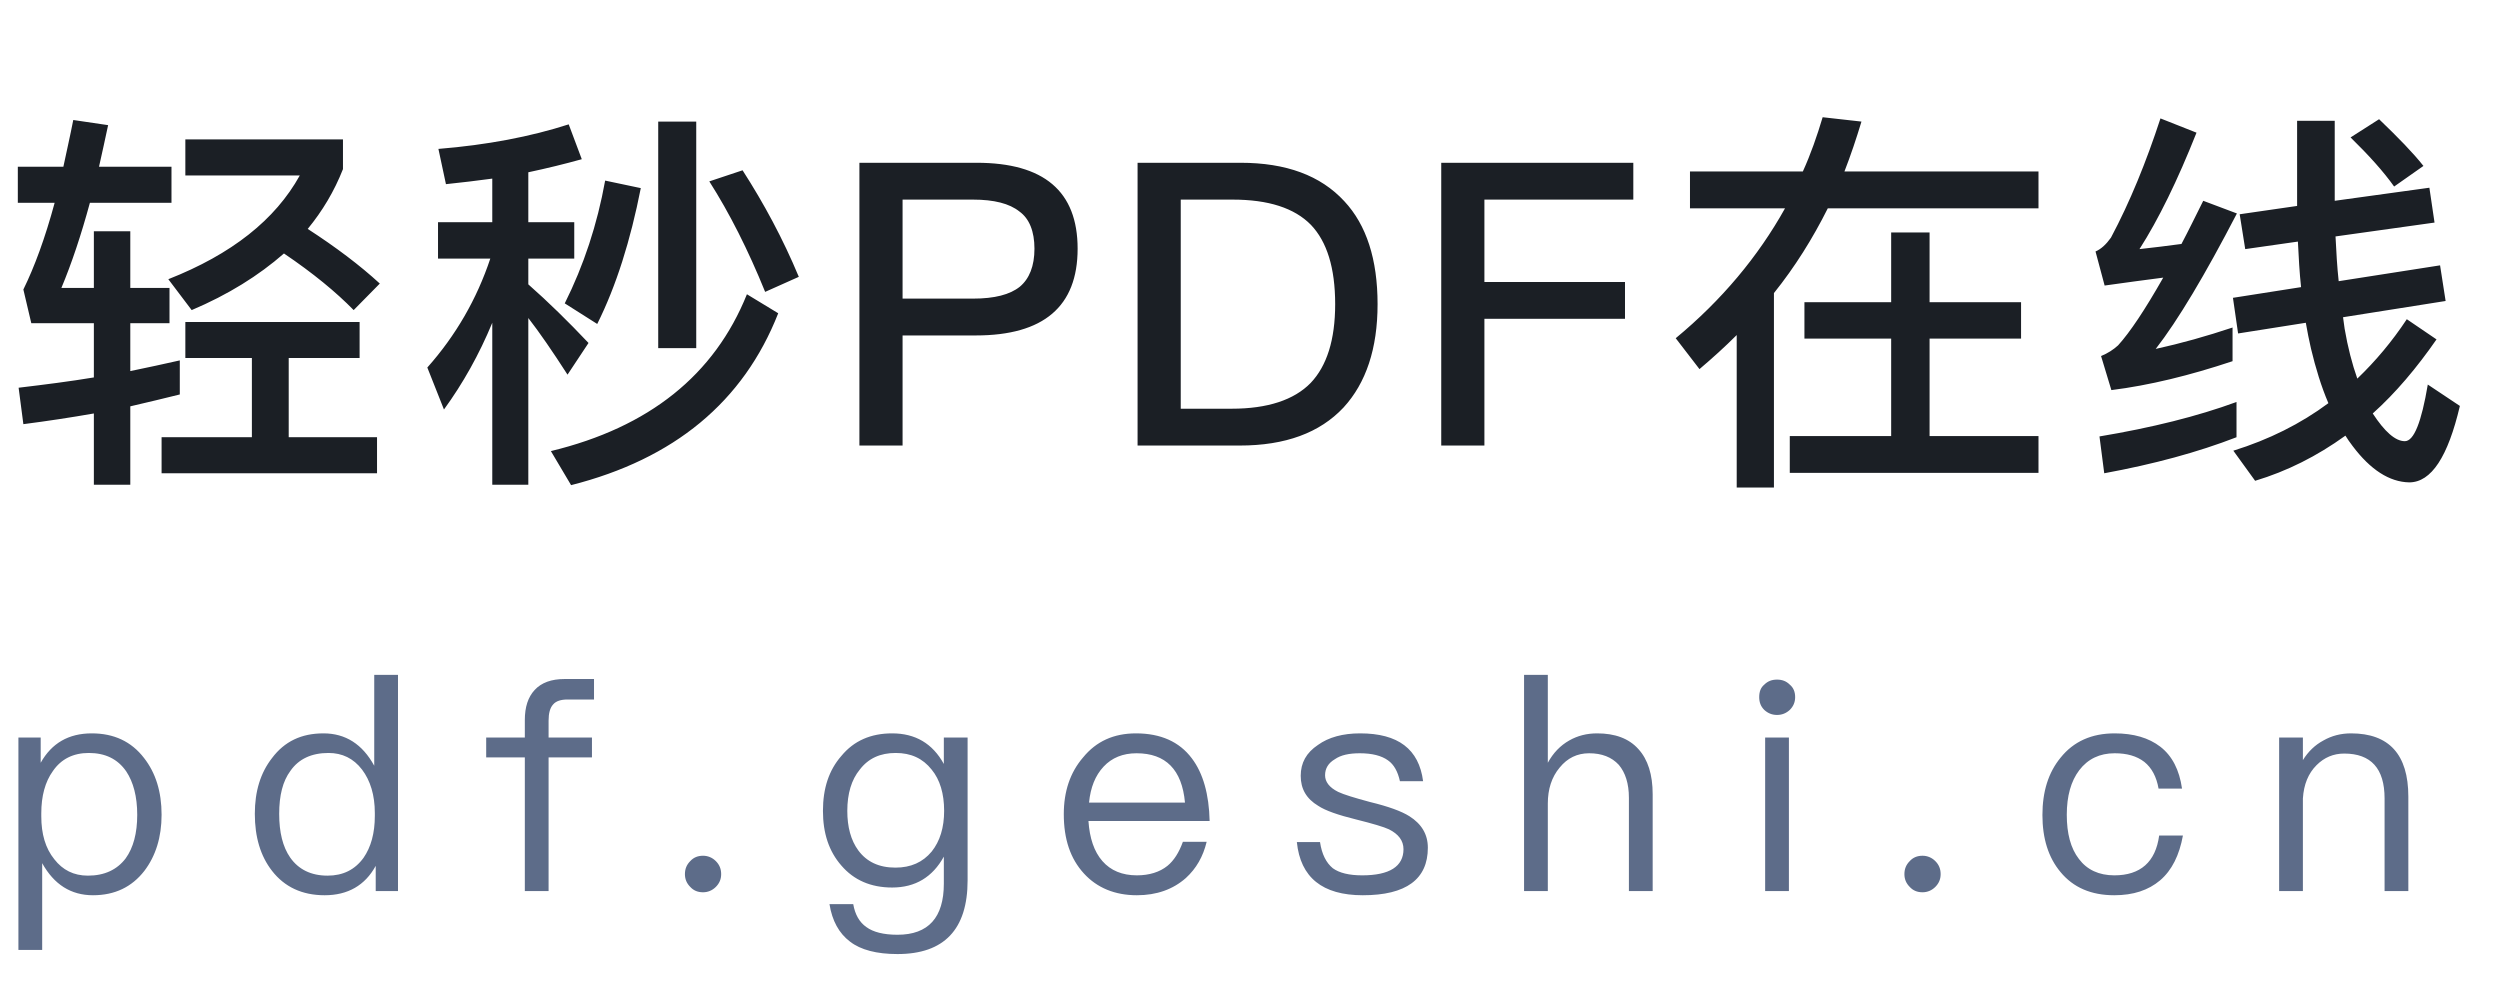
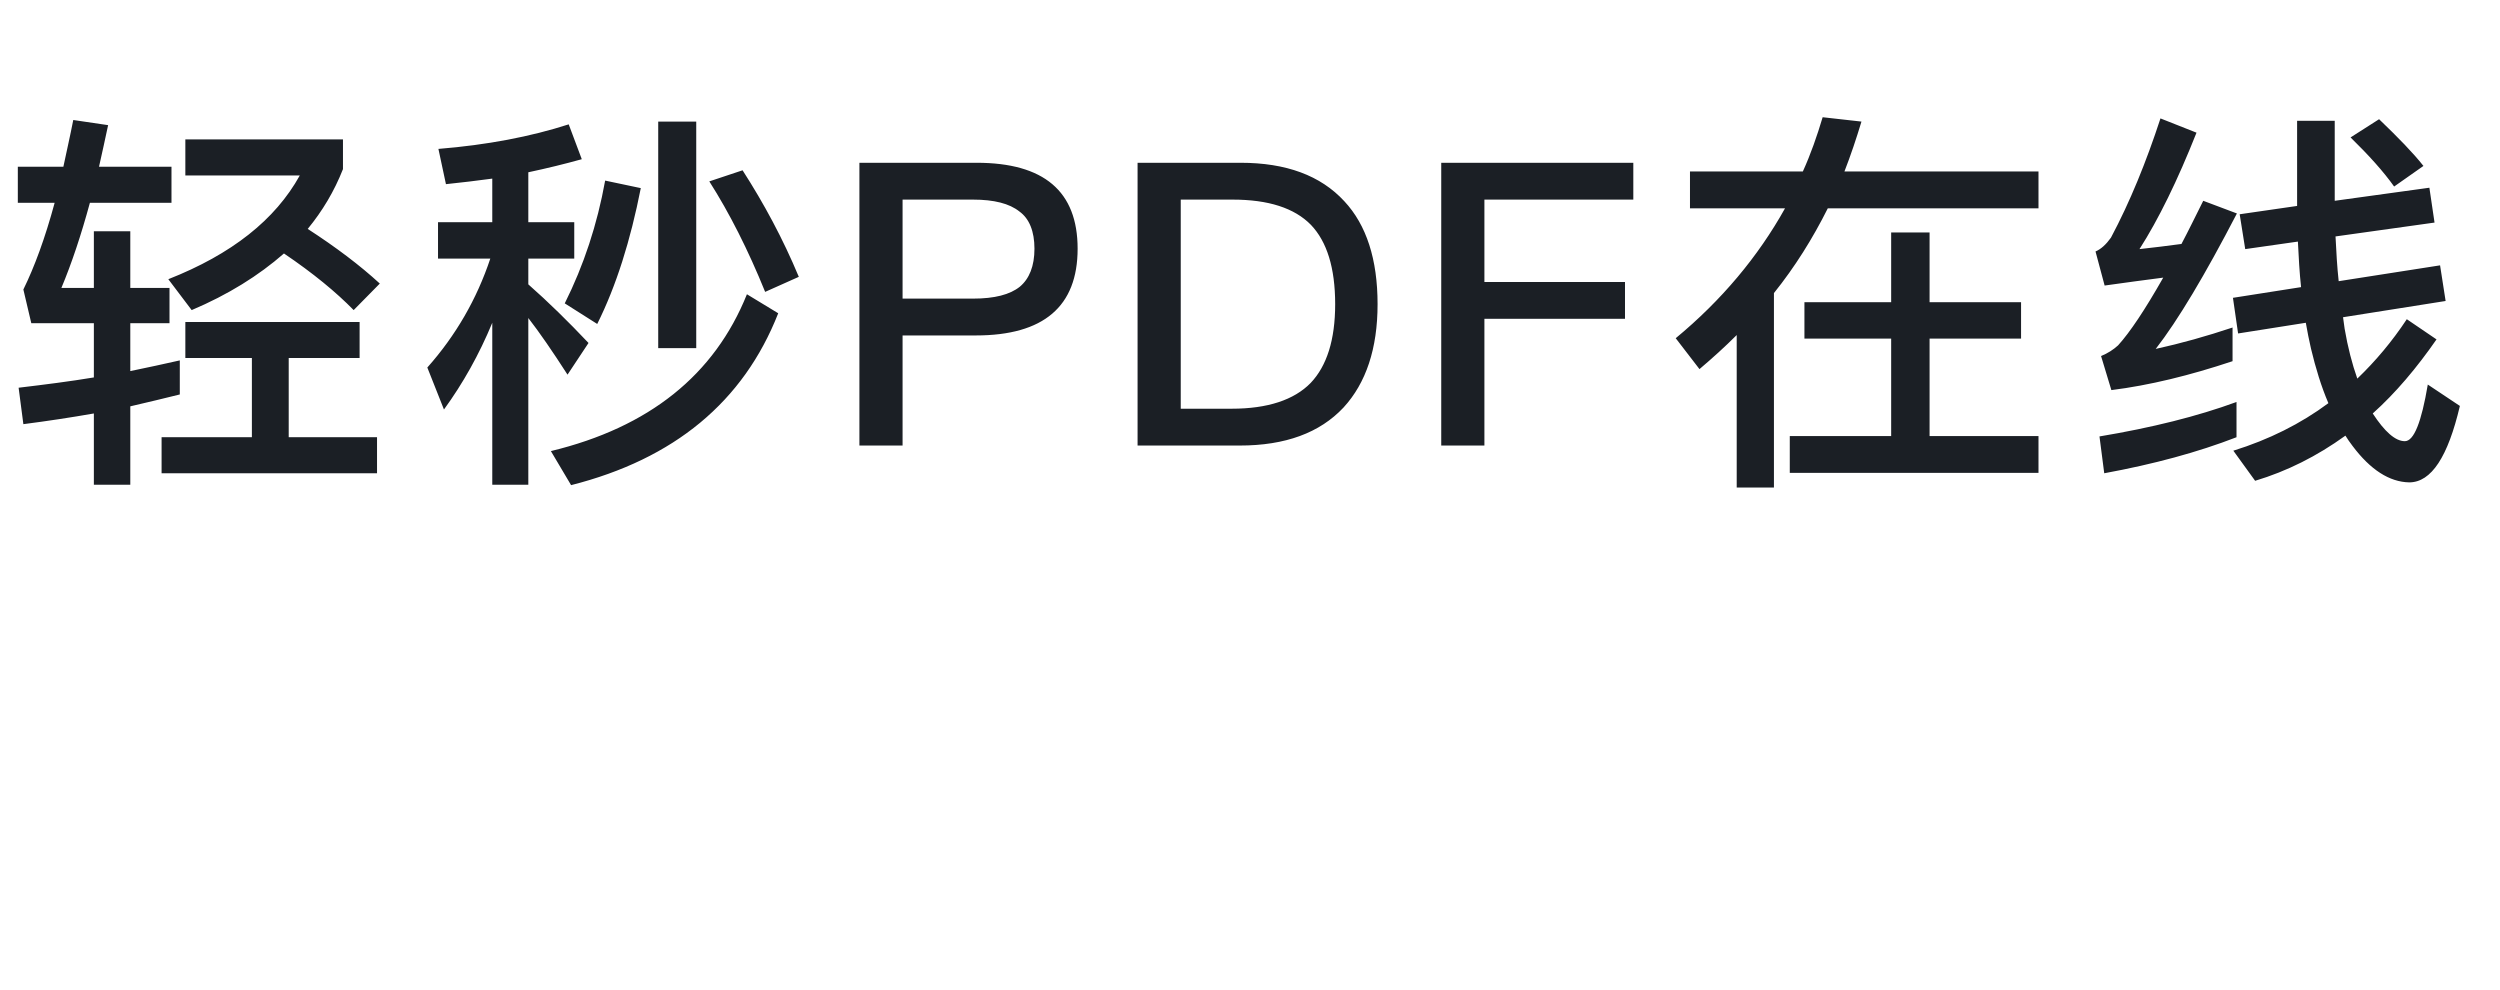
<svg xmlns="http://www.w3.org/2000/svg" width="101" height="40" viewBox="0 0 101 40" fill="none">
  <path d="M3.792 9.344H5.264V11.632H6.848V13.056H5.264V14.992C5.968 14.848 6.624 14.704 7.264 14.56V15.936C6.624 16.096 5.952 16.256 5.264 16.416V19.584H3.792V16.704C2.88 16.864 1.936 17.008 0.944 17.136L0.752 15.664C1.824 15.536 2.832 15.408 3.792 15.248V13.056H1.264L0.944 11.696C1.392 10.784 1.824 9.616 2.208 8.192H0.72V6.736H2.56C2.688 6.128 2.832 5.504 2.96 4.848L4.368 5.056C4.24 5.632 4.128 6.192 4 6.736H6.928V8.192H3.632C3.28 9.488 2.896 10.64 2.48 11.632H3.792V9.344ZM10.176 14.464H7.488V13.008H14.528V14.464H11.664V17.664H15.232V19.12H6.528V17.664H10.176V14.464ZM11.472 10.24C10.448 11.136 9.216 11.904 7.744 12.528L6.8 11.28C9.36 10.272 11.12 8.88 12.112 7.088H7.488V5.632H13.856V6.832C13.504 7.728 13.024 8.528 12.432 9.248C13.568 9.984 14.544 10.72 15.344 11.456L14.288 12.528C13.584 11.808 12.656 11.04 11.472 10.24ZM26.592 4.912H28.128V14.064H26.592V4.912ZM24.448 7.296L25.888 7.6C25.472 9.712 24.896 11.552 24.128 13.088L22.816 12.256C23.584 10.72 24.128 9.072 24.448 7.296ZM30 6.88C30.864 8.224 31.632 9.648 32.272 11.184L30.912 11.792C30.224 10.096 29.472 8.608 28.656 7.328L30 6.88ZM30.176 11.888L31.44 12.656C30.032 16.24 27.232 18.544 23.072 19.6L22.256 18.224C26.224 17.264 28.864 15.152 30.176 11.888ZM17.696 8.976H19.888V7.216C19.28 7.296 18.656 7.376 18.016 7.44L17.712 6.016C19.68 5.856 21.44 5.52 22.976 5.024L23.504 6.432C22.816 6.624 22.096 6.8 21.344 6.96V8.976H23.2V10.448H21.344V11.488C22.144 12.192 22.96 12.992 23.776 13.856L22.928 15.136C22.32 14.192 21.792 13.424 21.344 12.848V19.584H19.888V13.04C19.36 14.32 18.704 15.488 17.936 16.544L17.264 14.848C18.416 13.552 19.264 12.08 19.808 10.448H17.696V8.976ZM34.72 6.576H39.456C42.176 6.576 43.536 7.728 43.536 10.048C43.536 12.384 42.16 13.552 39.424 13.552H36.464V18H34.72V6.576ZM36.464 8.064V12.064H39.312C40.176 12.064 40.8 11.904 41.2 11.584C41.584 11.264 41.792 10.752 41.792 10.048C41.792 9.344 41.584 8.832 41.184 8.544C40.784 8.224 40.16 8.064 39.312 8.064H36.464ZM45.958 6.576H50.117C51.958 6.576 53.349 7.088 54.309 8.128C55.206 9.088 55.654 10.48 55.654 12.288C55.654 14.08 55.19 15.472 54.278 16.464C53.318 17.488 51.925 18 50.086 18H45.958V6.576ZM47.702 8.064V16.512H49.766C51.206 16.512 52.278 16.16 52.95 15.472C53.605 14.784 53.941 13.728 53.941 12.288C53.941 10.816 53.605 9.76 52.965 9.088C52.294 8.4 51.237 8.064 49.797 8.064H47.702ZM58.226 6.576H65.986V8.064H59.97V11.392H65.65V12.88H59.97V18H58.226V6.576ZM72.899 12.208H76.403V9.392H77.955V12.208H81.651V13.68H77.955V17.616H82.355V19.104H72.307V17.616H76.403V13.68H72.899V12.208ZM70.163 13.536C69.683 14.016 69.187 14.464 68.659 14.912L67.699 13.664C69.555 12.128 71.027 10.368 72.115 8.416H68.275V6.928H72.835C73.155 6.224 73.411 5.488 73.635 4.736L75.203 4.912C74.995 5.6 74.771 6.272 74.515 6.928H82.355V8.416H73.843C73.235 9.632 72.515 10.784 71.667 11.84V19.696H70.163V13.536ZM90.355 16.24V17.664C88.787 18.272 87.011 18.752 85.011 19.12L84.819 17.632C86.931 17.28 88.787 16.816 90.355 16.24ZM87.283 4.784L88.739 5.36C87.971 7.296 87.203 8.864 86.435 10.064C86.995 10 87.555 9.936 88.131 9.856C88.419 9.312 88.707 8.72 89.011 8.112L90.371 8.624C89.075 11.12 87.987 12.944 87.091 14.096C88.115 13.872 89.139 13.584 90.195 13.232V14.592C88.467 15.168 86.835 15.568 85.299 15.76L84.883 14.384C85.155 14.272 85.379 14.128 85.571 13.952C86.051 13.424 86.659 12.512 87.395 11.216C86.627 11.312 85.843 11.424 85.027 11.536L84.659 10.16C84.883 10.064 85.091 9.872 85.283 9.6C86.051 8.16 86.707 6.544 87.283 4.784ZM98.147 7.584L98.355 8.992L94.355 9.552C94.387 10.192 94.419 10.784 94.483 11.36L98.579 10.72L98.803 12.16L94.659 12.816L94.723 13.28C94.851 14.032 95.027 14.704 95.235 15.296C95.971 14.592 96.643 13.792 97.235 12.896L98.435 13.712C97.635 14.864 96.787 15.872 95.859 16.704C96.339 17.44 96.771 17.824 97.155 17.824C97.523 17.824 97.827 17.056 98.083 15.536L99.379 16.4C98.899 18.448 98.227 19.488 97.331 19.488C96.531 19.472 95.763 18.976 95.043 18.016C94.931 17.872 94.835 17.728 94.755 17.6C93.603 18.432 92.387 19.04 91.107 19.424L90.227 18.208C91.667 17.76 92.947 17.12 94.067 16.288C93.779 15.616 93.555 14.88 93.363 14.08C93.283 13.744 93.219 13.392 93.155 13.04L90.419 13.472L90.211 12.032L92.963 11.6C92.899 11.008 92.867 10.4 92.835 9.76L90.707 10.064L90.483 8.656L92.803 8.32V4.88H94.323V8.112L98.147 7.584ZM96.115 4.816C96.883 5.552 97.491 6.176 97.907 6.704L96.723 7.536C96.291 6.928 95.699 6.272 94.963 5.552L96.115 4.816Z" fill="#1B1F25" />
-   <path d="M3.708 29.628C4.596 29.628 5.304 29.952 5.82 30.624C6.288 31.224 6.528 31.98 6.528 32.916C6.528 33.828 6.288 34.584 5.832 35.184C5.328 35.832 4.644 36.168 3.756 36.168C2.868 36.168 2.184 35.736 1.704 34.872V38.376H0.744V29.796H1.644V30.816C2.088 30.024 2.772 29.628 3.708 29.628ZM3.588 30.42C2.964 30.42 2.472 30.66 2.136 31.152C1.824 31.584 1.668 32.16 1.668 32.856V32.976C1.668 33.696 1.836 34.272 2.196 34.716C2.532 35.148 2.976 35.376 3.552 35.376C4.224 35.376 4.728 35.136 5.076 34.68C5.388 34.248 5.544 33.66 5.544 32.916C5.544 32.184 5.388 31.596 5.1 31.164C4.752 30.66 4.248 30.42 3.588 30.42ZM15.119 27.264H16.079V36H15.179V34.98C14.747 35.772 14.051 36.168 13.115 36.168C12.203 36.168 11.495 35.832 10.991 35.184C10.523 34.584 10.295 33.816 10.295 32.88C10.295 31.968 10.523 31.224 10.991 30.624C11.495 29.952 12.179 29.628 13.067 29.628C13.955 29.628 14.639 30.06 15.119 30.936V27.264ZM13.271 30.42C12.587 30.42 12.071 30.66 11.735 31.14C11.423 31.56 11.279 32.136 11.279 32.88C11.279 33.624 11.423 34.212 11.723 34.644C12.059 35.124 12.563 35.376 13.235 35.376C13.859 35.376 14.339 35.136 14.687 34.656C14.987 34.224 15.143 33.66 15.143 32.964V32.844C15.143 32.124 14.963 31.536 14.627 31.092C14.279 30.636 13.823 30.42 13.271 30.42ZM22.811 27.432H23.998V28.26H22.93C22.666 28.26 22.462 28.32 22.343 28.464C22.223 28.596 22.163 28.812 22.163 29.112V29.796H23.915V30.6H22.163V36H21.203V30.6H19.642V29.796H21.203V29.088C21.203 28.56 21.334 28.164 21.599 27.876C21.875 27.576 22.282 27.432 22.811 27.432ZM28.403 34.572C28.595 34.572 28.775 34.644 28.919 34.788C29.063 34.932 29.135 35.1 29.135 35.316C29.135 35.52 29.063 35.688 28.919 35.832C28.775 35.976 28.595 36.048 28.403 36.048C28.187 36.048 28.019 35.976 27.887 35.832C27.743 35.688 27.671 35.52 27.671 35.316C27.671 35.1 27.743 34.932 27.887 34.788C28.019 34.644 28.187 34.572 28.403 34.572ZM36.043 29.628C36.979 29.628 37.675 30.036 38.131 30.864V29.796H39.091V35.568C39.091 37.548 38.143 38.544 36.259 38.544C35.419 38.544 34.771 38.376 34.339 38.04C33.895 37.704 33.619 37.2 33.511 36.528H34.471C34.543 36.948 34.723 37.26 34.999 37.452C35.275 37.656 35.695 37.764 36.259 37.764C37.507 37.764 38.131 37.068 38.131 35.7V34.608C37.675 35.436 36.979 35.856 36.043 35.856C35.179 35.856 34.495 35.556 33.991 34.968C33.487 34.392 33.247 33.66 33.247 32.76C33.247 31.848 33.487 31.116 33.991 30.54C34.495 29.928 35.179 29.628 36.043 29.628ZM36.187 30.42C35.563 30.42 35.083 30.636 34.735 31.092C34.399 31.5 34.231 32.064 34.231 32.76C34.231 33.408 34.375 33.948 34.675 34.356C35.011 34.812 35.503 35.052 36.175 35.052C36.799 35.052 37.279 34.836 37.639 34.404C37.975 33.984 38.143 33.432 38.143 32.76C38.143 32.064 37.975 31.5 37.639 31.092C37.279 30.636 36.799 30.42 36.187 30.42ZM45.893 29.628C46.889 29.628 47.645 29.964 48.149 30.636C48.605 31.236 48.845 32.088 48.869 33.168H43.973C44.021 33.864 44.201 34.404 44.537 34.788C44.873 35.172 45.341 35.364 45.929 35.364C46.433 35.364 46.853 35.232 47.165 34.98C47.429 34.764 47.633 34.44 47.789 34.008H48.749C48.605 34.608 48.329 35.088 47.909 35.472C47.393 35.928 46.733 36.168 45.929 36.168C45.041 36.168 44.321 35.868 43.793 35.292C43.241 34.692 42.977 33.9 42.977 32.892C42.977 31.98 43.229 31.212 43.757 30.6C44.285 29.952 44.993 29.628 45.893 29.628ZM45.917 30.432C45.365 30.432 44.921 30.612 44.585 30.972C44.249 31.332 44.057 31.812 43.997 32.424H47.873C47.753 31.092 47.093 30.432 45.917 30.432ZM54.949 29.628C56.485 29.628 57.325 30.264 57.493 31.56H56.557C56.473 31.176 56.317 30.888 56.077 30.72C55.813 30.528 55.429 30.432 54.937 30.432C54.505 30.432 54.169 30.504 53.929 30.672C53.665 30.828 53.533 31.044 53.533 31.32C53.533 31.584 53.701 31.812 54.061 31.992C54.289 32.1 54.721 32.232 55.345 32.4C56.089 32.58 56.617 32.772 56.941 32.976C57.433 33.288 57.685 33.708 57.685 34.248C57.685 35.52 56.809 36.168 55.057 36.168C53.425 36.168 52.537 35.448 52.393 34.02H53.329C53.401 34.512 53.581 34.86 53.845 35.076C54.109 35.268 54.505 35.364 55.033 35.364C56.137 35.364 56.701 35.004 56.701 34.308C56.701 33.96 56.497 33.696 56.113 33.504C55.909 33.408 55.465 33.276 54.793 33.108C54.061 32.928 53.545 32.748 53.257 32.556C52.777 32.268 52.549 31.872 52.549 31.344C52.549 30.816 52.777 30.408 53.245 30.096C53.677 29.784 54.253 29.628 54.949 29.628ZM61.572 27.264H62.532V30.816C62.748 30.42 63.036 30.12 63.396 29.916C63.732 29.724 64.104 29.628 64.524 29.628C65.244 29.628 65.808 29.832 66.192 30.264C66.576 30.684 66.768 31.296 66.768 32.088V36H65.808V32.232C65.808 31.656 65.664 31.212 65.4 30.9C65.112 30.588 64.716 30.432 64.2 30.432C63.72 30.432 63.324 30.624 63.012 31.008C62.688 31.392 62.532 31.884 62.532 32.46V36H61.572V27.264ZM71.792 27.456C71.996 27.456 72.164 27.516 72.308 27.66C72.452 27.78 72.524 27.948 72.524 28.164C72.524 28.368 72.452 28.536 72.308 28.68C72.164 28.812 71.996 28.884 71.792 28.884C71.588 28.884 71.42 28.812 71.276 28.68C71.132 28.536 71.072 28.368 71.072 28.164C71.072 27.948 71.132 27.78 71.276 27.66C71.42 27.516 71.588 27.456 71.792 27.456ZM71.312 29.796H72.272V36H71.312V29.796ZM77.67 34.572C77.862 34.572 78.042 34.644 78.186 34.788C78.33 34.932 78.402 35.1 78.402 35.316C78.402 35.52 78.33 35.688 78.186 35.832C78.042 35.976 77.862 36.048 77.67 36.048C77.454 36.048 77.286 35.976 77.154 35.832C77.01 35.688 76.938 35.52 76.938 35.316C76.938 35.1 77.01 34.932 77.154 34.788C77.286 34.644 77.454 34.572 77.67 34.572ZM85.43 29.628C86.198 29.628 86.81 29.808 87.278 30.168C87.758 30.54 88.046 31.104 88.154 31.86H87.206C87.122 31.38 86.93 31.02 86.63 30.78C86.318 30.54 85.922 30.432 85.43 30.432C84.83 30.432 84.35 30.66 84.002 31.116C83.666 31.56 83.498 32.16 83.498 32.916C83.498 33.672 83.654 34.272 83.99 34.704C84.314 35.136 84.794 35.364 85.418 35.364C86.474 35.364 87.086 34.824 87.23 33.756H88.19C88.046 34.548 87.746 35.16 87.266 35.568C86.798 35.964 86.186 36.168 85.418 36.168C84.482 36.168 83.762 35.856 83.246 35.232C82.754 34.644 82.514 33.876 82.514 32.928C82.514 31.98 82.754 31.212 83.246 30.612C83.774 29.952 84.506 29.628 85.43 29.628ZM94.981 29.628C96.517 29.628 97.297 30.48 97.297 32.184V36H96.337V32.256C96.337 31.044 95.785 30.444 94.705 30.444C94.273 30.444 93.901 30.6 93.589 30.912C93.253 31.248 93.073 31.692 93.037 32.256V36H92.077V29.796H93.037V30.708C93.253 30.36 93.529 30.096 93.865 29.916C94.201 29.724 94.573 29.628 94.981 29.628Z" fill="#5D6C89" />
</svg>